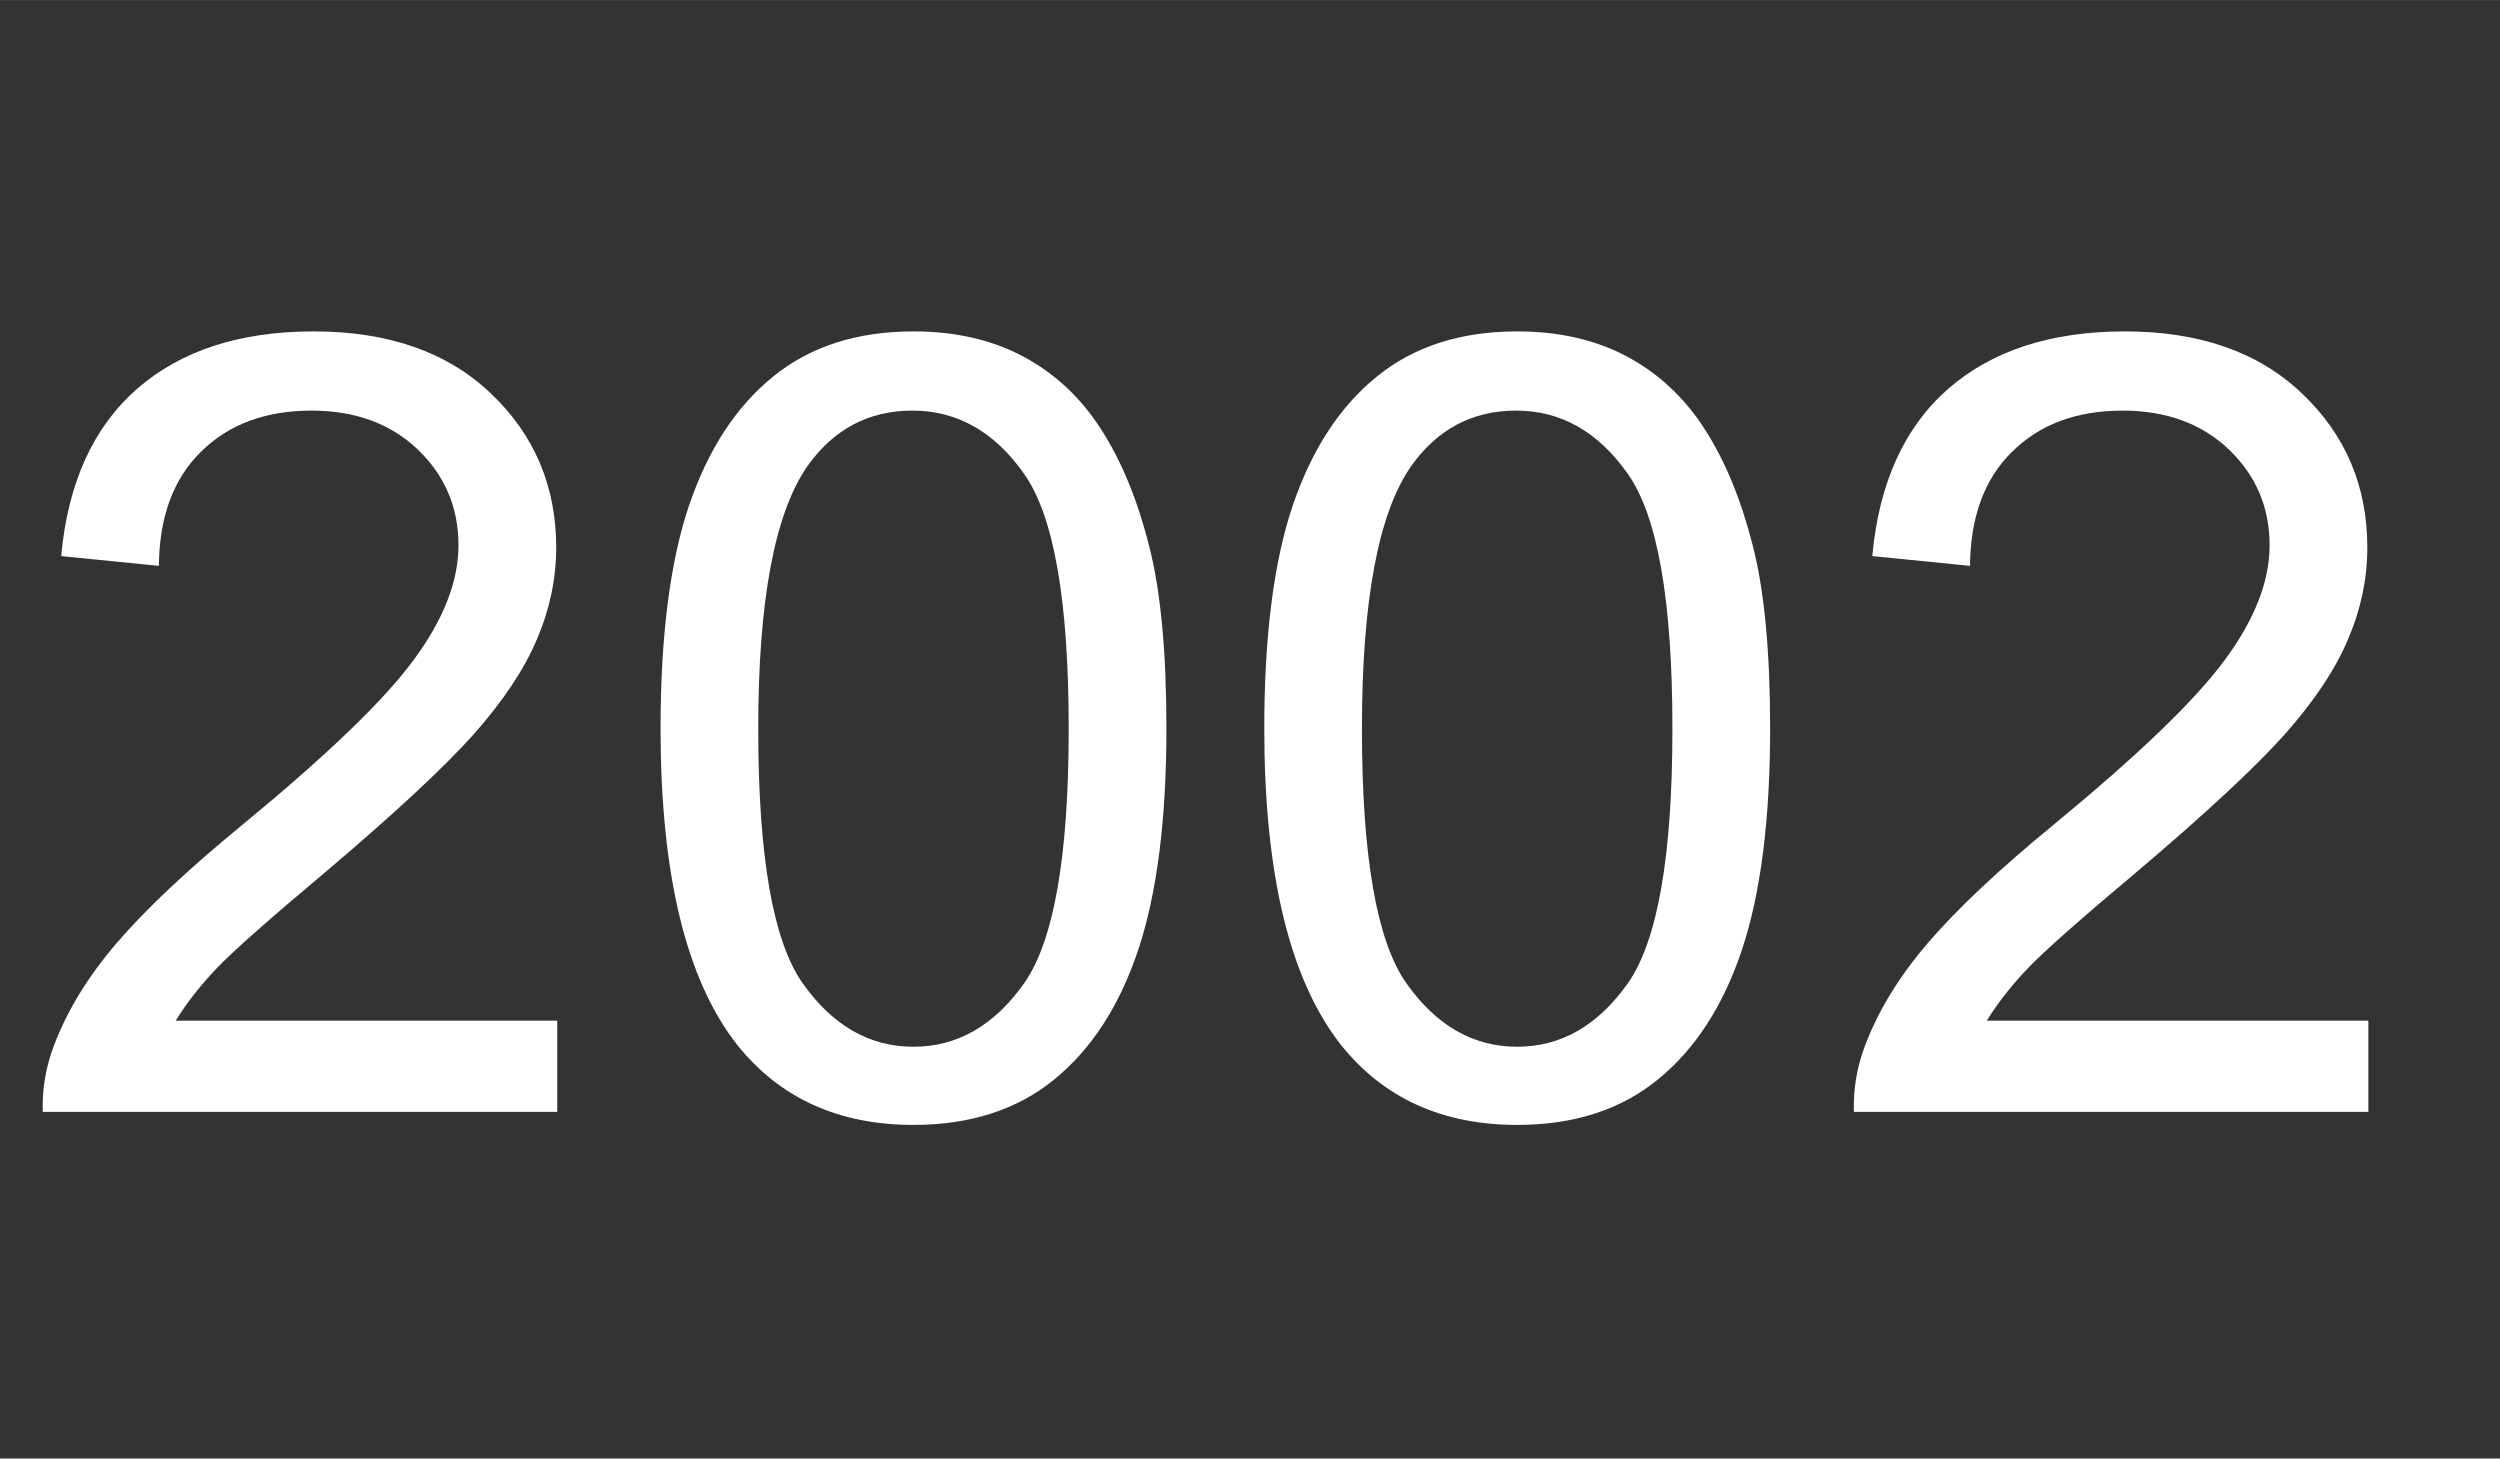
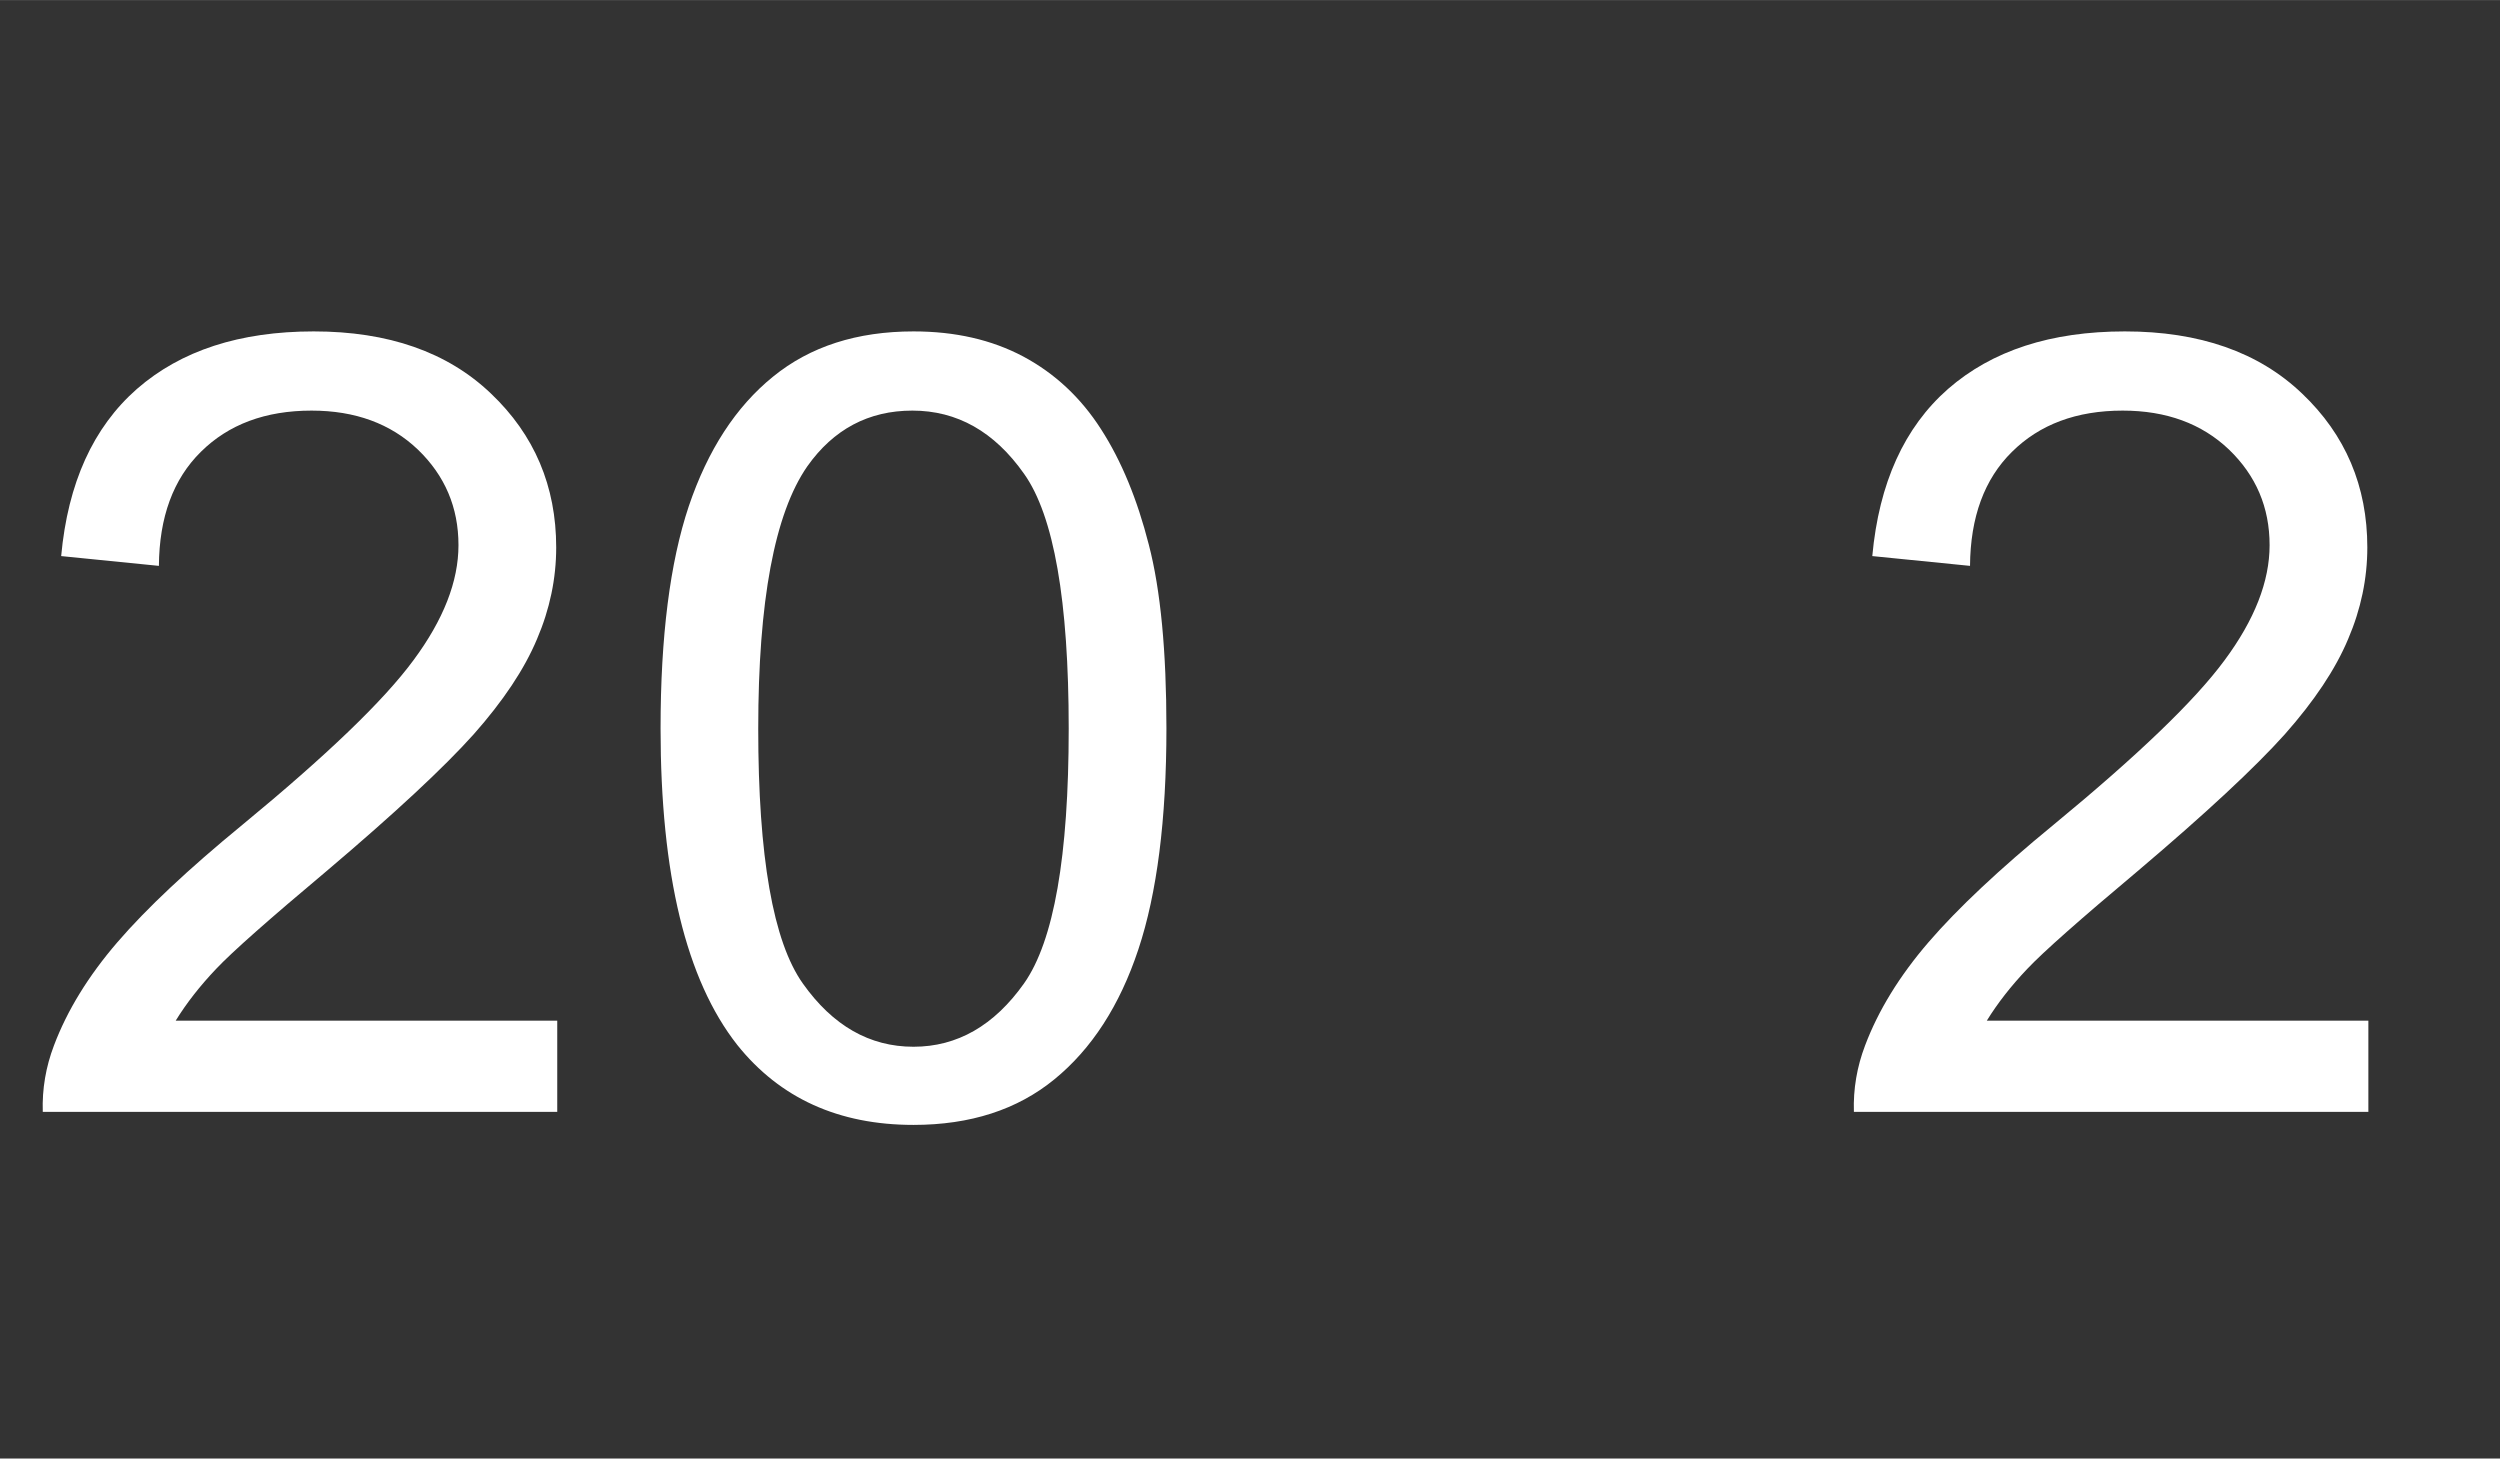
<svg xmlns="http://www.w3.org/2000/svg" xml:space="preserve" width="4.062mm" height="2.37mm" version="1.1" style="shape-rendering:geometricPrecision; text-rendering:geometricPrecision; image-rendering:optimizeQuality; fill-rule:evenodd; clip-rule:evenodd" viewBox="0 0 406.24 237">
  <rect x="0" y="0" width="406.24" height="237" fill="#333333" stroke="none" />
  <defs>
    <style type="text/css">
   
    .fil0 {fill:white;fill-rule:nonzero}
   
  </style>
  </defs>
  <g id="Ebene_x0020_1">
    <path class="fil0" d="M90.55 165.84l0 14.82 -83.6 0c-0.12,-3.73 0.5,-7.32 1.82,-10.79 2.14,-5.67 5.58,-11.29 10.32,-16.79 4.73,-5.49 11.49,-11.84 20.28,-19.05 13.67,-11.26 22.96,-20.16 27.81,-26.75 4.88,-6.58 7.32,-12.82 7.32,-18.7 0,-6.14 -2.2,-11.31 -6.61,-15.55 -4.41,-4.2 -10.17,-6.32 -17.26,-6.32 -7.5,0 -13.49,2.24 -17.99,6.7 -4.5,4.44 -6.76,10.62 -6.82,18.53l-15.88 -1.59c1.09,-11.88 5.21,-20.93 12.32,-27.17 7.15,-6.23 16.7,-9.34 28.72,-9.34 12.12,0 21.73,3.35 28.78,10.08 7.09,6.73 10.62,15.08 10.62,25.02 0,5.05 -1.03,10.02 -3.12,14.9 -2.06,4.91 -5.5,10.06 -10.29,15.47 -4.82,5.38 -12.79,12.81 -23.9,22.22 -9.32,7.82 -15.32,13.11 -17.96,15.91 -2.65,2.79 -4.82,5.58 -6.56,8.4l62 0z" />
    <path id="1" class="fil0" d="M107.34 118.34c0,-14.91 1.53,-26.96 4.58,-36.08 3.09,-9.14 7.65,-16.17 13.7,-21.07 6.03,-4.91 13.64,-7.35 22.82,-7.35 6.76,0 12.7,1.35 17.84,4.08 5.12,2.74 9.35,6.68 12.64,11.82 3.3,5.12 5.88,11.38 7.76,18.76 1.92,7.38 2.86,17.34 2.86,29.84 0,14.81 -1.53,26.81 -4.56,35.92 -3.03,9.14 -7.59,16.17 -13.64,21.11 -6.03,4.94 -13.67,7.41 -22.9,7.41 -12.14,0 -21.7,-4.32 -28.64,-13 -8.32,-10.58 -12.46,-27.72 -12.46,-51.44zm15.87 0.05c0,20.79 2.41,34.61 7.26,41.43 4.86,6.85 10.85,10.26 17.97,10.26 7.11,0 13.11,-3.44 17.96,-10.29 4.85,-6.88 7.26,-20.67 7.26,-41.4 0,-20.78 -2.41,-34.6 -7.26,-41.42 -4.82,-6.85 -10.88,-10.26 -18.14,-10.26 -7.11,0 -12.82,3.03 -17.08,9.06 -5.32,7.67 -7.97,21.9 -7.97,42.62z" />
-     <path id="2" class="fil0" d="M205.44 118.34c0,-14.91 1.53,-26.96 4.58,-36.08 3.09,-9.14 7.65,-16.17 13.7,-21.07 6.03,-4.91 13.64,-7.35 22.82,-7.35 6.76,0 12.7,1.35 17.84,4.08 5.12,2.74 9.35,6.68 12.64,11.82 3.3,5.12 5.88,11.38 7.76,18.76 1.92,7.38 2.86,17.34 2.86,29.84 0,14.81 -1.53,26.81 -4.56,35.92 -3.03,9.14 -7.59,16.17 -13.64,21.11 -6.03,4.94 -13.67,7.41 -22.9,7.41 -12.14,0 -21.7,-4.32 -28.64,-13 -8.32,-10.58 -12.46,-27.72 -12.46,-51.44zm15.87 0.05c0,20.79 2.41,34.61 7.26,41.43 4.86,6.85 10.85,10.26 17.97,10.26 7.11,0 13.11,-3.44 17.96,-10.29 4.85,-6.88 7.26,-20.67 7.26,-41.4 0,-20.78 -2.41,-34.6 -7.26,-41.42 -4.82,-6.85 -10.88,-10.26 -18.14,-10.26 -7.11,0 -12.82,3.03 -17.08,9.06 -5.32,7.67 -7.97,21.9 -7.97,42.62z" />
    <path id="3" class="fil0" d="M384.85 165.84l0 14.82 -83.6 0c-0.12,-3.73 0.5,-7.32 1.82,-10.79 2.14,-5.67 5.58,-11.29 10.32,-16.79 4.73,-5.49 11.49,-11.84 20.28,-19.05 13.67,-11.26 22.96,-20.16 27.81,-26.75 4.88,-6.58 7.32,-12.82 7.32,-18.7 0,-6.14 -2.2,-11.31 -6.61,-15.55 -4.41,-4.2 -10.17,-6.32 -17.26,-6.32 -7.5,0 -13.49,2.24 -17.99,6.7 -4.5,4.44 -6.76,10.62 -6.82,18.53l-15.88 -1.59c1.09,-11.88 5.21,-20.93 12.32,-27.17 7.15,-6.23 16.7,-9.34 28.72,-9.34 12.12,0 21.73,3.35 28.78,10.08 7.09,6.73 10.62,15.08 10.62,25.02 0,5.05 -1.03,10.02 -3.12,14.9 -2.06,4.91 -5.5,10.06 -10.29,15.47 -4.82,5.38 -12.79,12.81 -23.9,22.22 -9.32,7.82 -15.32,13.11 -17.96,15.91 -2.65,2.79 -4.82,5.58 -6.56,8.4l62 0z" />
  </g>
</svg>